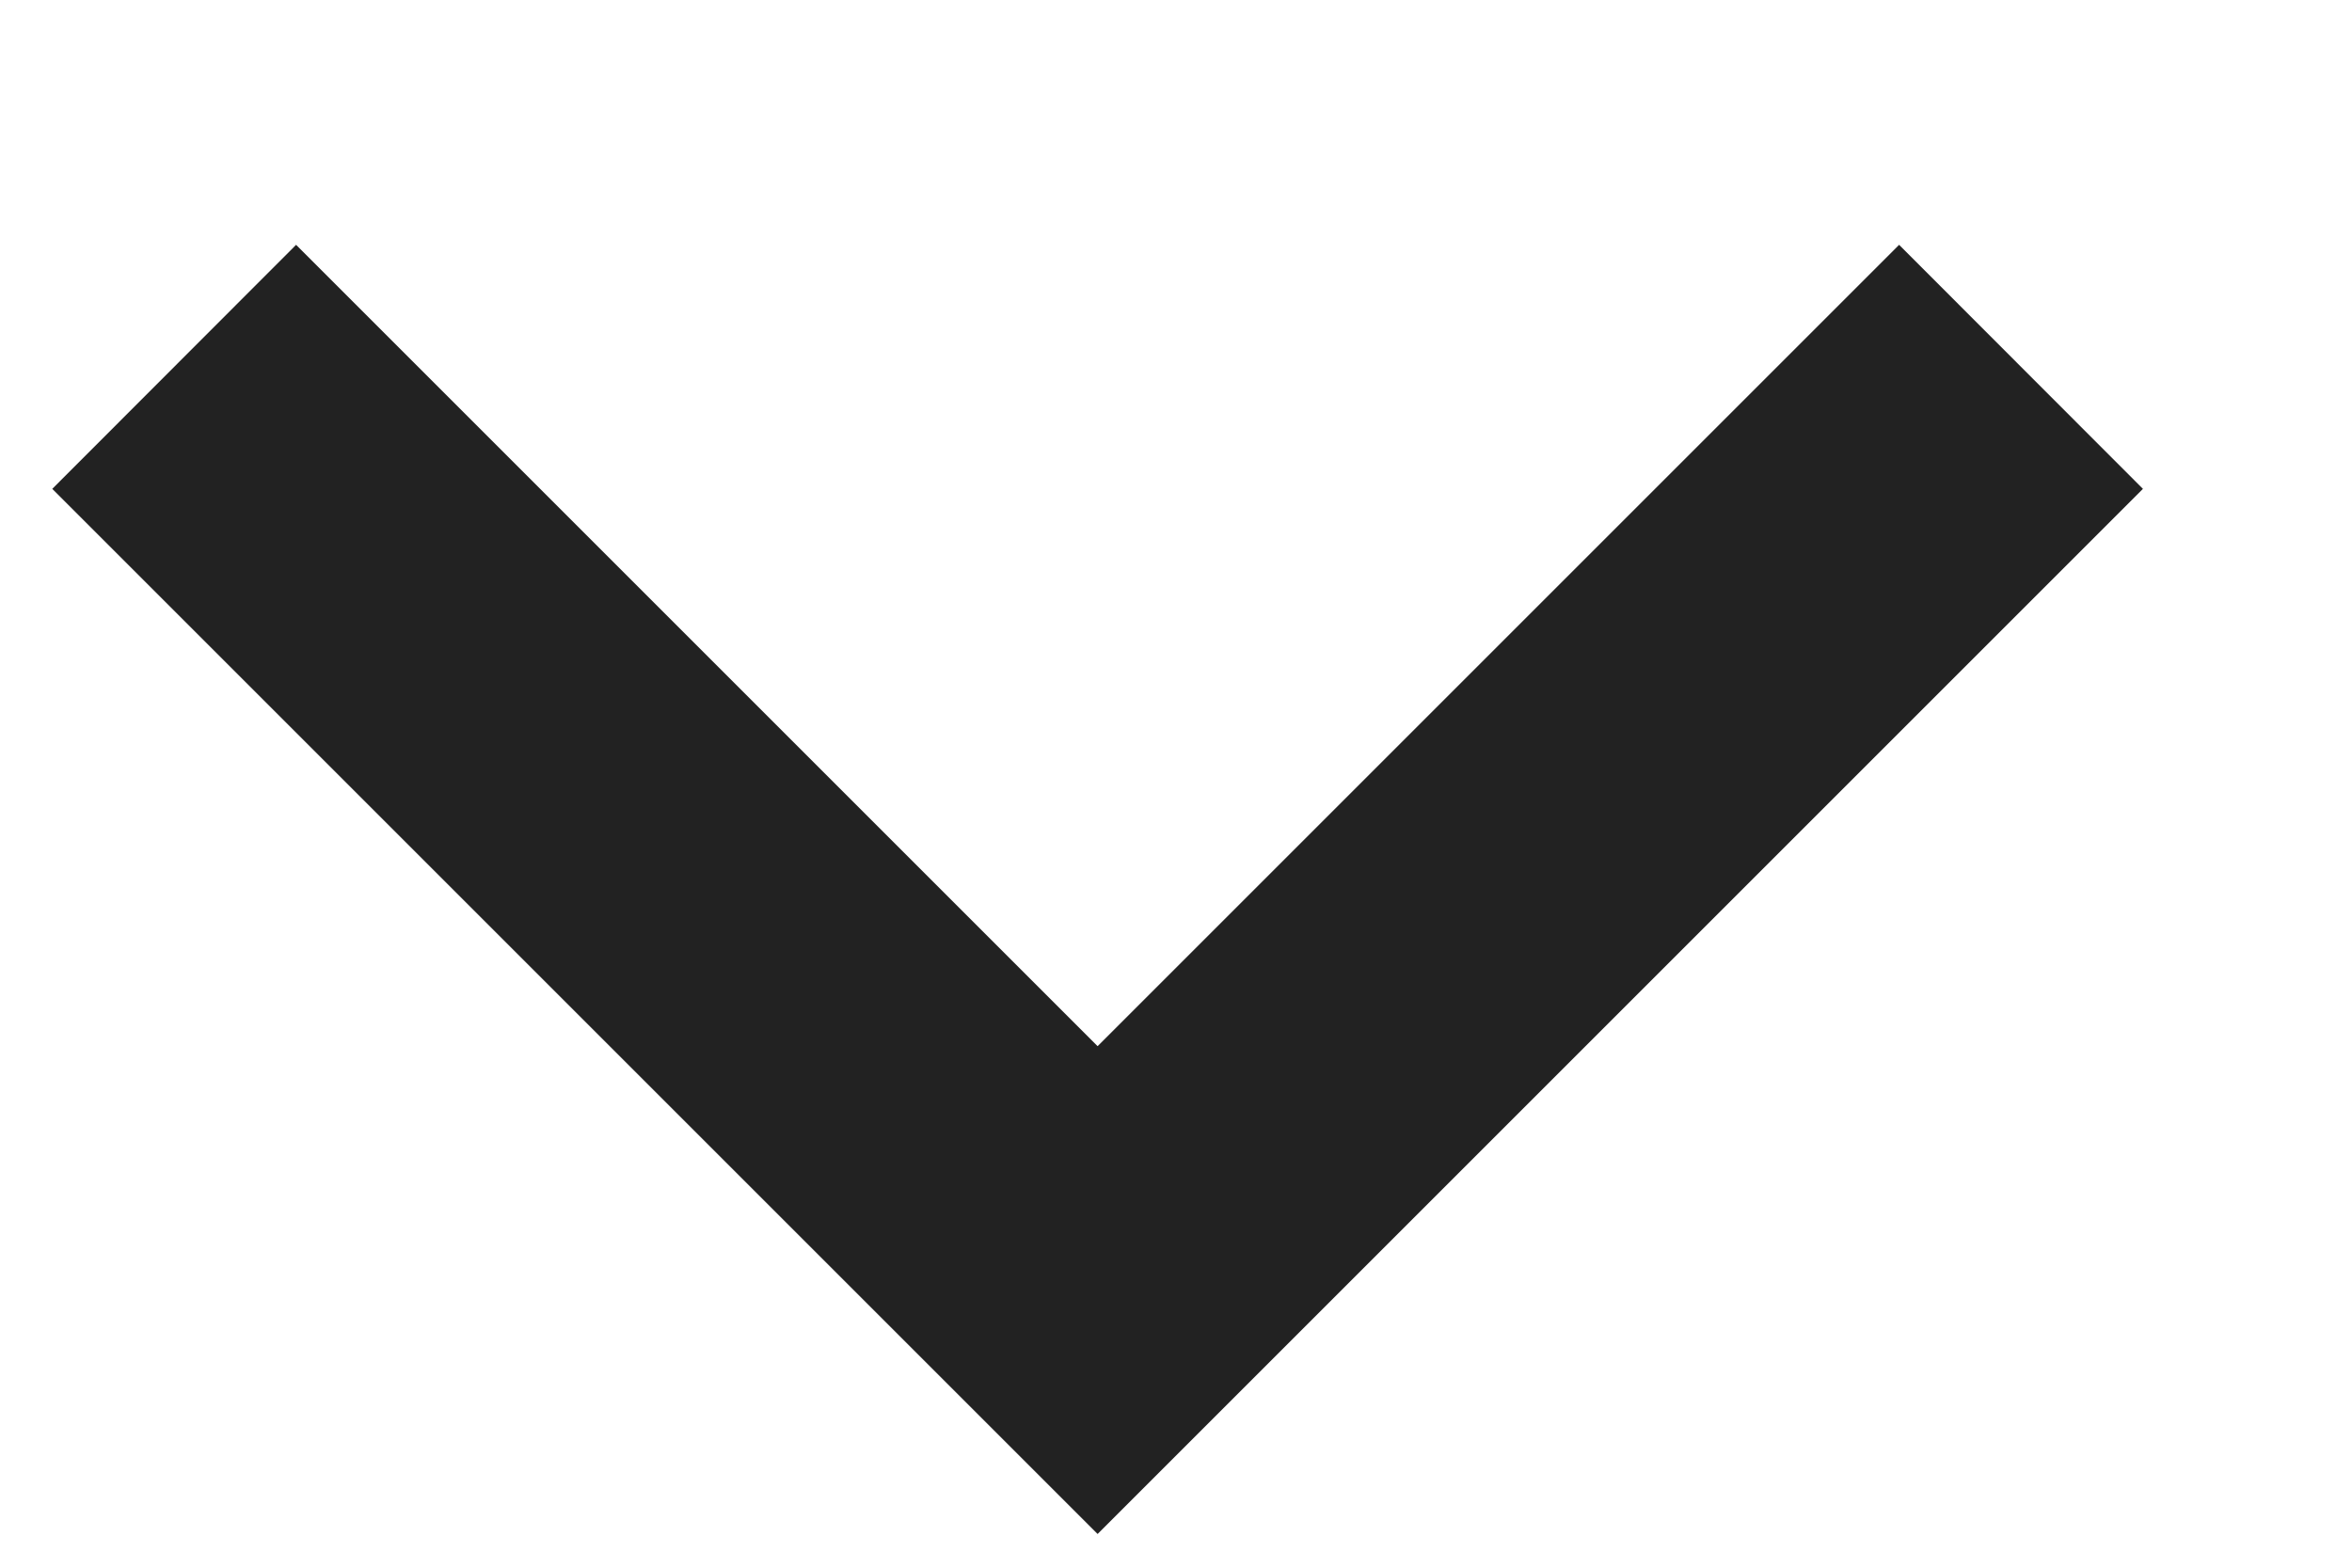
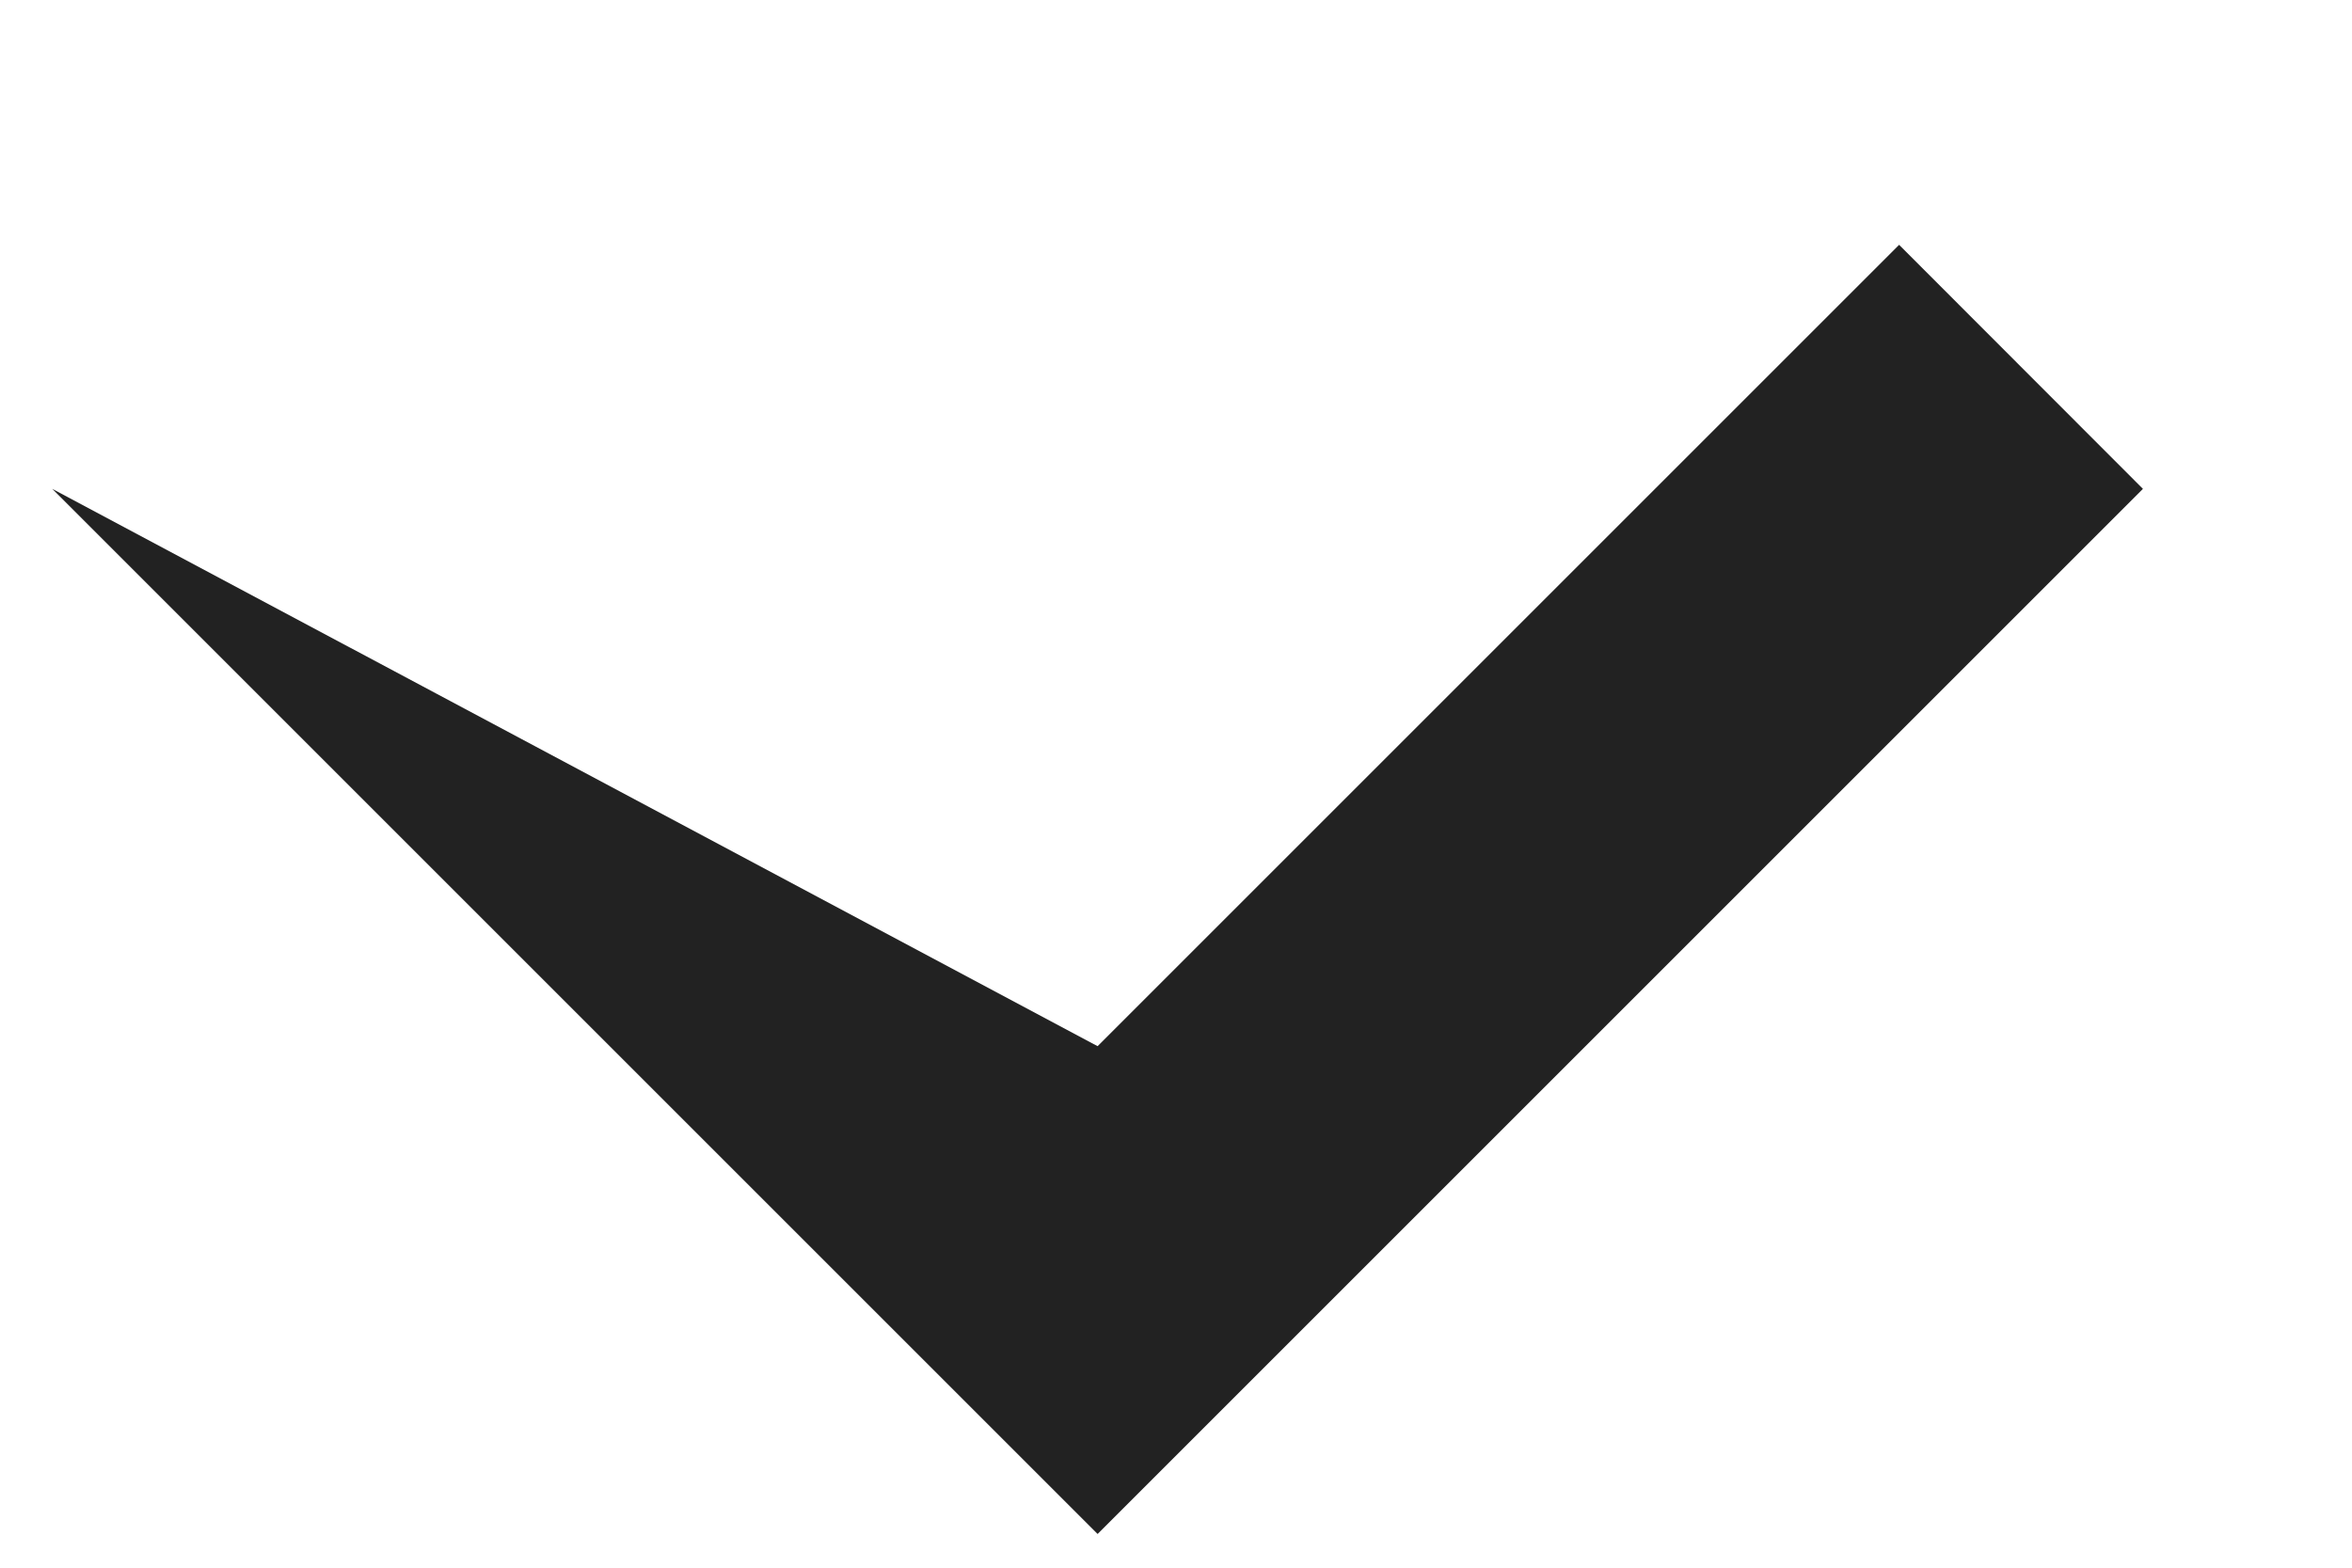
<svg xmlns="http://www.w3.org/2000/svg" width="9" height="6" viewBox="0 0 9 6" fill="none">
-   <path id="Vector" d="M4.2 4.004L1.133 0.937L0.2 1.871L4.2 5.871L8.2 1.871L7.267 0.937L4.2 4.004Z" fill="#222222" />
+   <path id="Vector" d="M4.2 4.004L0.2 1.871L4.2 5.871L8.2 1.871L7.267 0.937L4.2 4.004Z" fill="#222222" />
</svg>